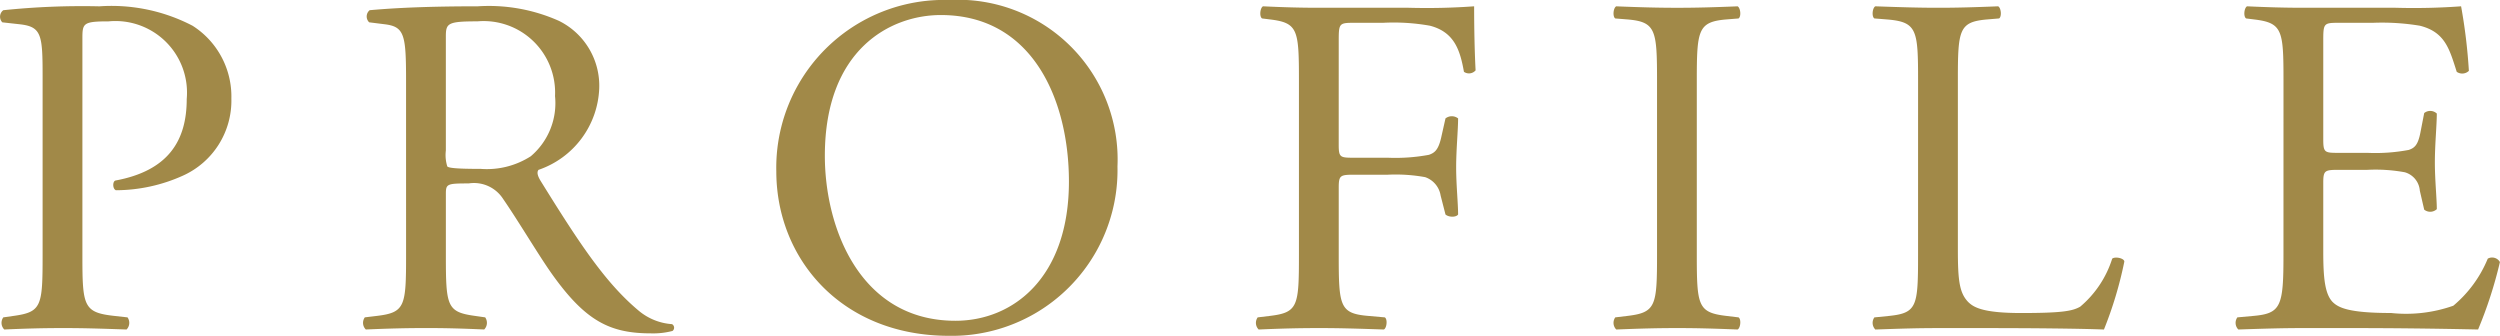
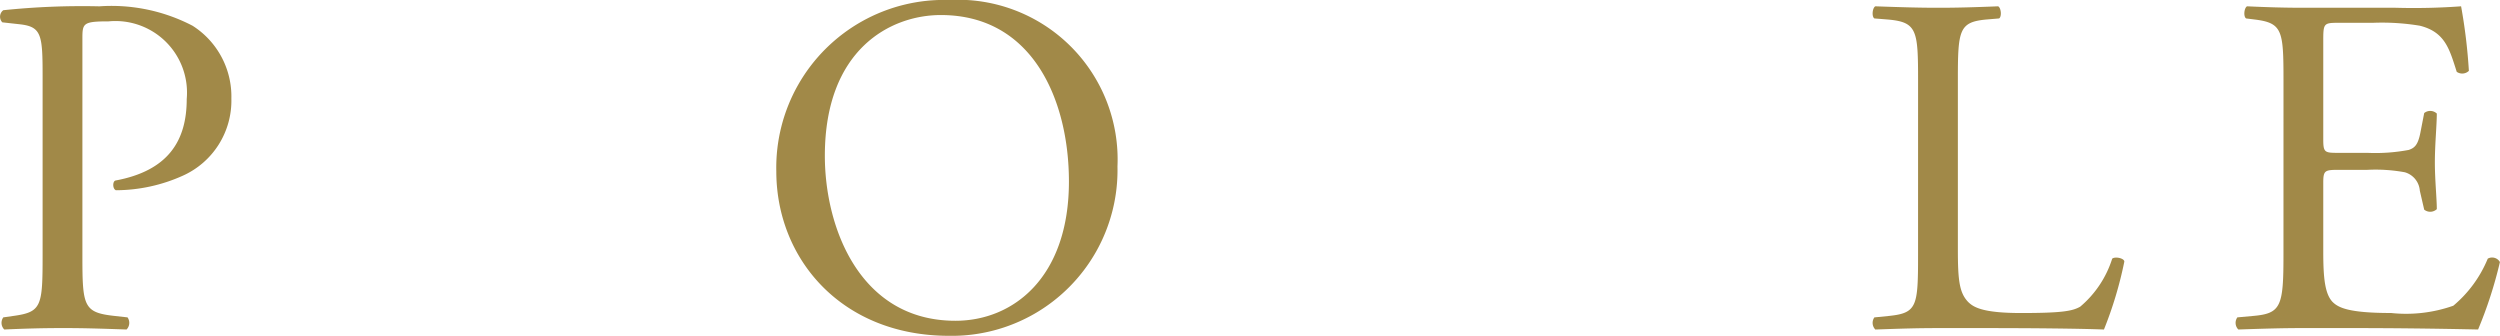
<svg xmlns="http://www.w3.org/2000/svg" id="b766fea8-9f6f-4ed5-ba55-ba9a55b9a83b" data-name="レイヤー 1" width="43.618mm" height="5.859mm" viewBox="0 0 123.641 16.609">
  <defs>
    <style>
      .a996e7f7-200c-4a3e-9da6-46e6bb963d5b {
        fill: #a18948;
      }
    </style>
  </defs>
  <title>titl-profile</title>
  <g>
    <path class="a996e7f7-200c-4a3e-9da6-46e6bb963d5b" d="M355.689,300.121c0,2.521.048,2.832,1.584,3l.648.072a.469.469,0,0,1-.048.6c-1.368-.048-2.16-.071-3.12-.071-1.008,0-1.872.023-2.928.071a.465.465,0,0,1-.048-.6l.504-.072c1.392-.191,1.44-.479,1.44-3v-8.856c0-2.04-.048-2.448-1.128-2.568l-.864-.096a.401.401,0,0,1,.048-.6,37.844,37.844,0,0,1,4.752-.192,8.666,8.666,0,0,1,4.608.96,4.146,4.146,0,0,1,1.92,3.6,4.068,4.068,0,0,1-2.4,3.816,8.105,8.105,0,0,1-3.312.72c-.168-.072-.168-.432-.024-.48,2.592-.48,3.528-1.944,3.528-4.032a3.54,3.54,0,0,0-3.864-3.84c-1.272,0-1.296.096-1.296.864Z" transform="translate(-351.617 -287.496)" />
-     <path class="a996e7f7-200c-4a3e-9da6-46e6bb963d5b" d="M371.697,291.504c0-2.28-.072-2.688-1.056-2.808l-.768-.096a.401.401,0,0,1,.024-.6c1.344-.12,3-.192,5.353-.192a8.497,8.497,0,0,1,4.008.72,3.576,3.576,0,0,1,1.992,3.36,4.44,4.44,0,0,1-3,4.008c-.12.144,0,.384.12.576,1.92,3.096,3.192,5.016,4.825,6.384a2.868,2.868,0,0,0,1.656.672.201.201,0,0,1,.024.336,3.727,3.727,0,0,1-1.056.12c-2.04,0-3.264-.6-4.968-3.024-.624-.888-1.608-2.544-2.353-3.624a1.713,1.713,0,0,0-1.704-.768c-1.08,0-1.128.024-1.128.528v3.024c0,2.521.048,2.809,1.44,3l.504.072a.469.469,0,0,1-.048.6c-1.08-.048-1.896-.071-2.856-.071-1.008,0-1.873.023-3.0.071a.462.462,0,0,1-.048-.6l.6-.072c1.392-.168,1.44-.479,1.44-3ZM373.665,294.937a1.895,1.895,0,0,0,.072.792c.072.072.432.12,1.656.12a4.022,4.022,0,0,0,2.472-.624,3.444,3.444,0,0,0,1.2-2.977,3.536,3.536,0,0,0-3.84-3.696c-1.488,0-1.56.096-1.56.768Z" transform="translate(-351.617 -287.496)" />
    <path class="a996e7f7-200c-4a3e-9da6-46e6bb963d5b" d="M390.009,295.969a8.297,8.297,0,0,1,8.545-8.473,7.9,7.9,0,0,1,8.329,8.233,8.195,8.195,0,0,1-8.329,8.376C393.225,304.105,390.009,300.289,390.009,295.969Zm14.473.504c0-3.96-1.752-8.233-6.336-8.233-2.496,0-5.736,1.704-5.736,6.961,0,3.552,1.728,8.16,6.457,8.16C401.746,303.361,404.482,301.201,404.482,296.473Z" transform="translate(-351.617 -287.496)" />
-     <path class="a996e7f7-200c-4a3e-9da6-46e6bb963d5b" d="M417.825,294.649c0,.648.072.648.792.648h1.632a9.032,9.032,0,0,0,2.04-.144c.265-.096.456-.216.601-.84l.216-.96a.506.506,0,0,1,.624,0c0,.576-.096,1.536-.096,2.424,0,.864.096,1.776.096,2.328-.096.144-.456.144-.624,0l-.24-.936a1.154,1.154,0,0,0-.768-.912,8.187,8.187,0,0,0-1.848-.12h-1.632c-.72,0-.792.024-.792.648v3.336c0,2.521.048,2.88,1.464,3l.816.072c.144.096.096.528-.048.6-1.416-.048-2.232-.071-3.192-.071-1.056,0-1.873.023-3.0.071a.465.465,0,0,1-.048-.6l.6-.072c1.392-.168,1.44-.479,1.44-3v-8.641c0-2.52-.048-2.856-1.44-3.024l-.384-.048c-.144-.096-.096-.528.048-.6,1.008.048,1.824.072,2.785.072h4.416a32.392,32.392,0,0,0,3.24-.072c0,1.104.024,2.256.072,3.168a.432.432,0,0,1-.576.072c-.192-1.081-.48-1.968-1.681-2.28a10.245,10.245,0,0,0-2.328-.144h-1.464c-.72,0-.72.048-.72.96Z" transform="translate(-351.617 -287.496)" />
-     <path class="a996e7f7-200c-4a3e-9da6-46e6bb963d5b" d="M433.569,291.529c0-2.544-.048-2.953-1.465-3.072l-.6-.048c-.144-.096-.096-.528.048-.6,1.2.048,2.017.072,3.024.072.96,0,1.776-.024,2.977-.072.144.072.191.504.048.6l-.601.048c-1.416.12-1.464.528-1.464,3.072v8.544c0,2.544.048,2.88,1.464,3.048l.601.072c.144.096.096.528-.048.6-1.2-.048-2.017-.071-2.977-.071-1.008,0-1.824.023-3.024.071a.467.467,0,0,1-.048-.6l.6-.072c1.417-.168,1.465-.504,1.465-3.048Z" transform="translate(-351.617 -287.496)" />
    <path class="a996e7f7-200c-4a3e-9da6-46e6bb963d5b" d="M446.48,291.48c0-2.52-.048-2.904-1.56-3.024l-.601-.048c-.144-.096-.096-.528.048-.6,1.345.048,2.16.072,3.121.072.936,0,1.752-.024,2.952-.072.144.072.191.504.048.6l-.576.048c-1.416.12-1.464.504-1.464,3.024V299.833c0,1.513.071,2.137.504,2.593.264.264.72.552,2.616.552,2.04,0,2.544-.096,2.928-.312a5.119,5.119,0,0,0,1.585-2.376c.144-.12.6-.023.6.145a19.237,19.237,0,0,1-1.008,3.359c-1.225-.048-3.505-.071-5.977-.071h-2.208c-1.009,0-1.776.023-3.121.071a.467.467,0,0,1-.048-.6l.721-.072c1.392-.144,1.439-.479,1.439-3Z" transform="translate(-351.617 -287.496)" />
    <path class="a996e7f7-200c-4a3e-9da6-46e6bb963d5b" d="M464.553,291.48c0-2.496-.048-2.856-1.465-3.024l-.384-.048c-.144-.096-.096-.528.048-.6,1.032.048,1.849.072,2.833.072h4.512a32.103,32.103,0,0,0,3.24-.072,26.975,26.975,0,0,1,.385,3.192.473.473,0,0,1-.601.048c-.36-1.128-.576-1.968-1.824-2.28a11.446,11.446,0,0,0-2.328-.144h-1.728c-.721,0-.721.048-.721.96v4.8c0,.672.072.672.792.672h1.393a8.922,8.922,0,0,0,2.04-.144c.288-.096.456-.24.576-.84l.191-.984a.474.474,0,0,1,.624.024c0,.576-.096,1.512-.096,2.424,0,.864.096,1.776.096,2.304a.474.474,0,0,1-.624.024l-.216-.936a1.025,1.025,0,0,0-.744-.912,8.013,8.013,0,0,0-1.848-.12H467.312c-.72,0-.792.024-.792.648v3.384c0,1.272.072,2.089.456,2.497.288.287.792.552,2.904.552a7.012,7.012,0,0,0,3.072-.36,6.022,6.022,0,0,0,1.704-2.328.442.442,0,0,1,.601.168,20.945,20.945,0,0,1-1.08,3.336c-2.16-.048-4.297-.071-6.433-.071H465.585c-1.032,0-1.849.023-3.265.071a.465.465,0,0,1-.048-.6l.792-.072c1.368-.12,1.488-.479,1.488-3Z" transform="translate(-351.617 -287.496)" />
  </g>
</svg>